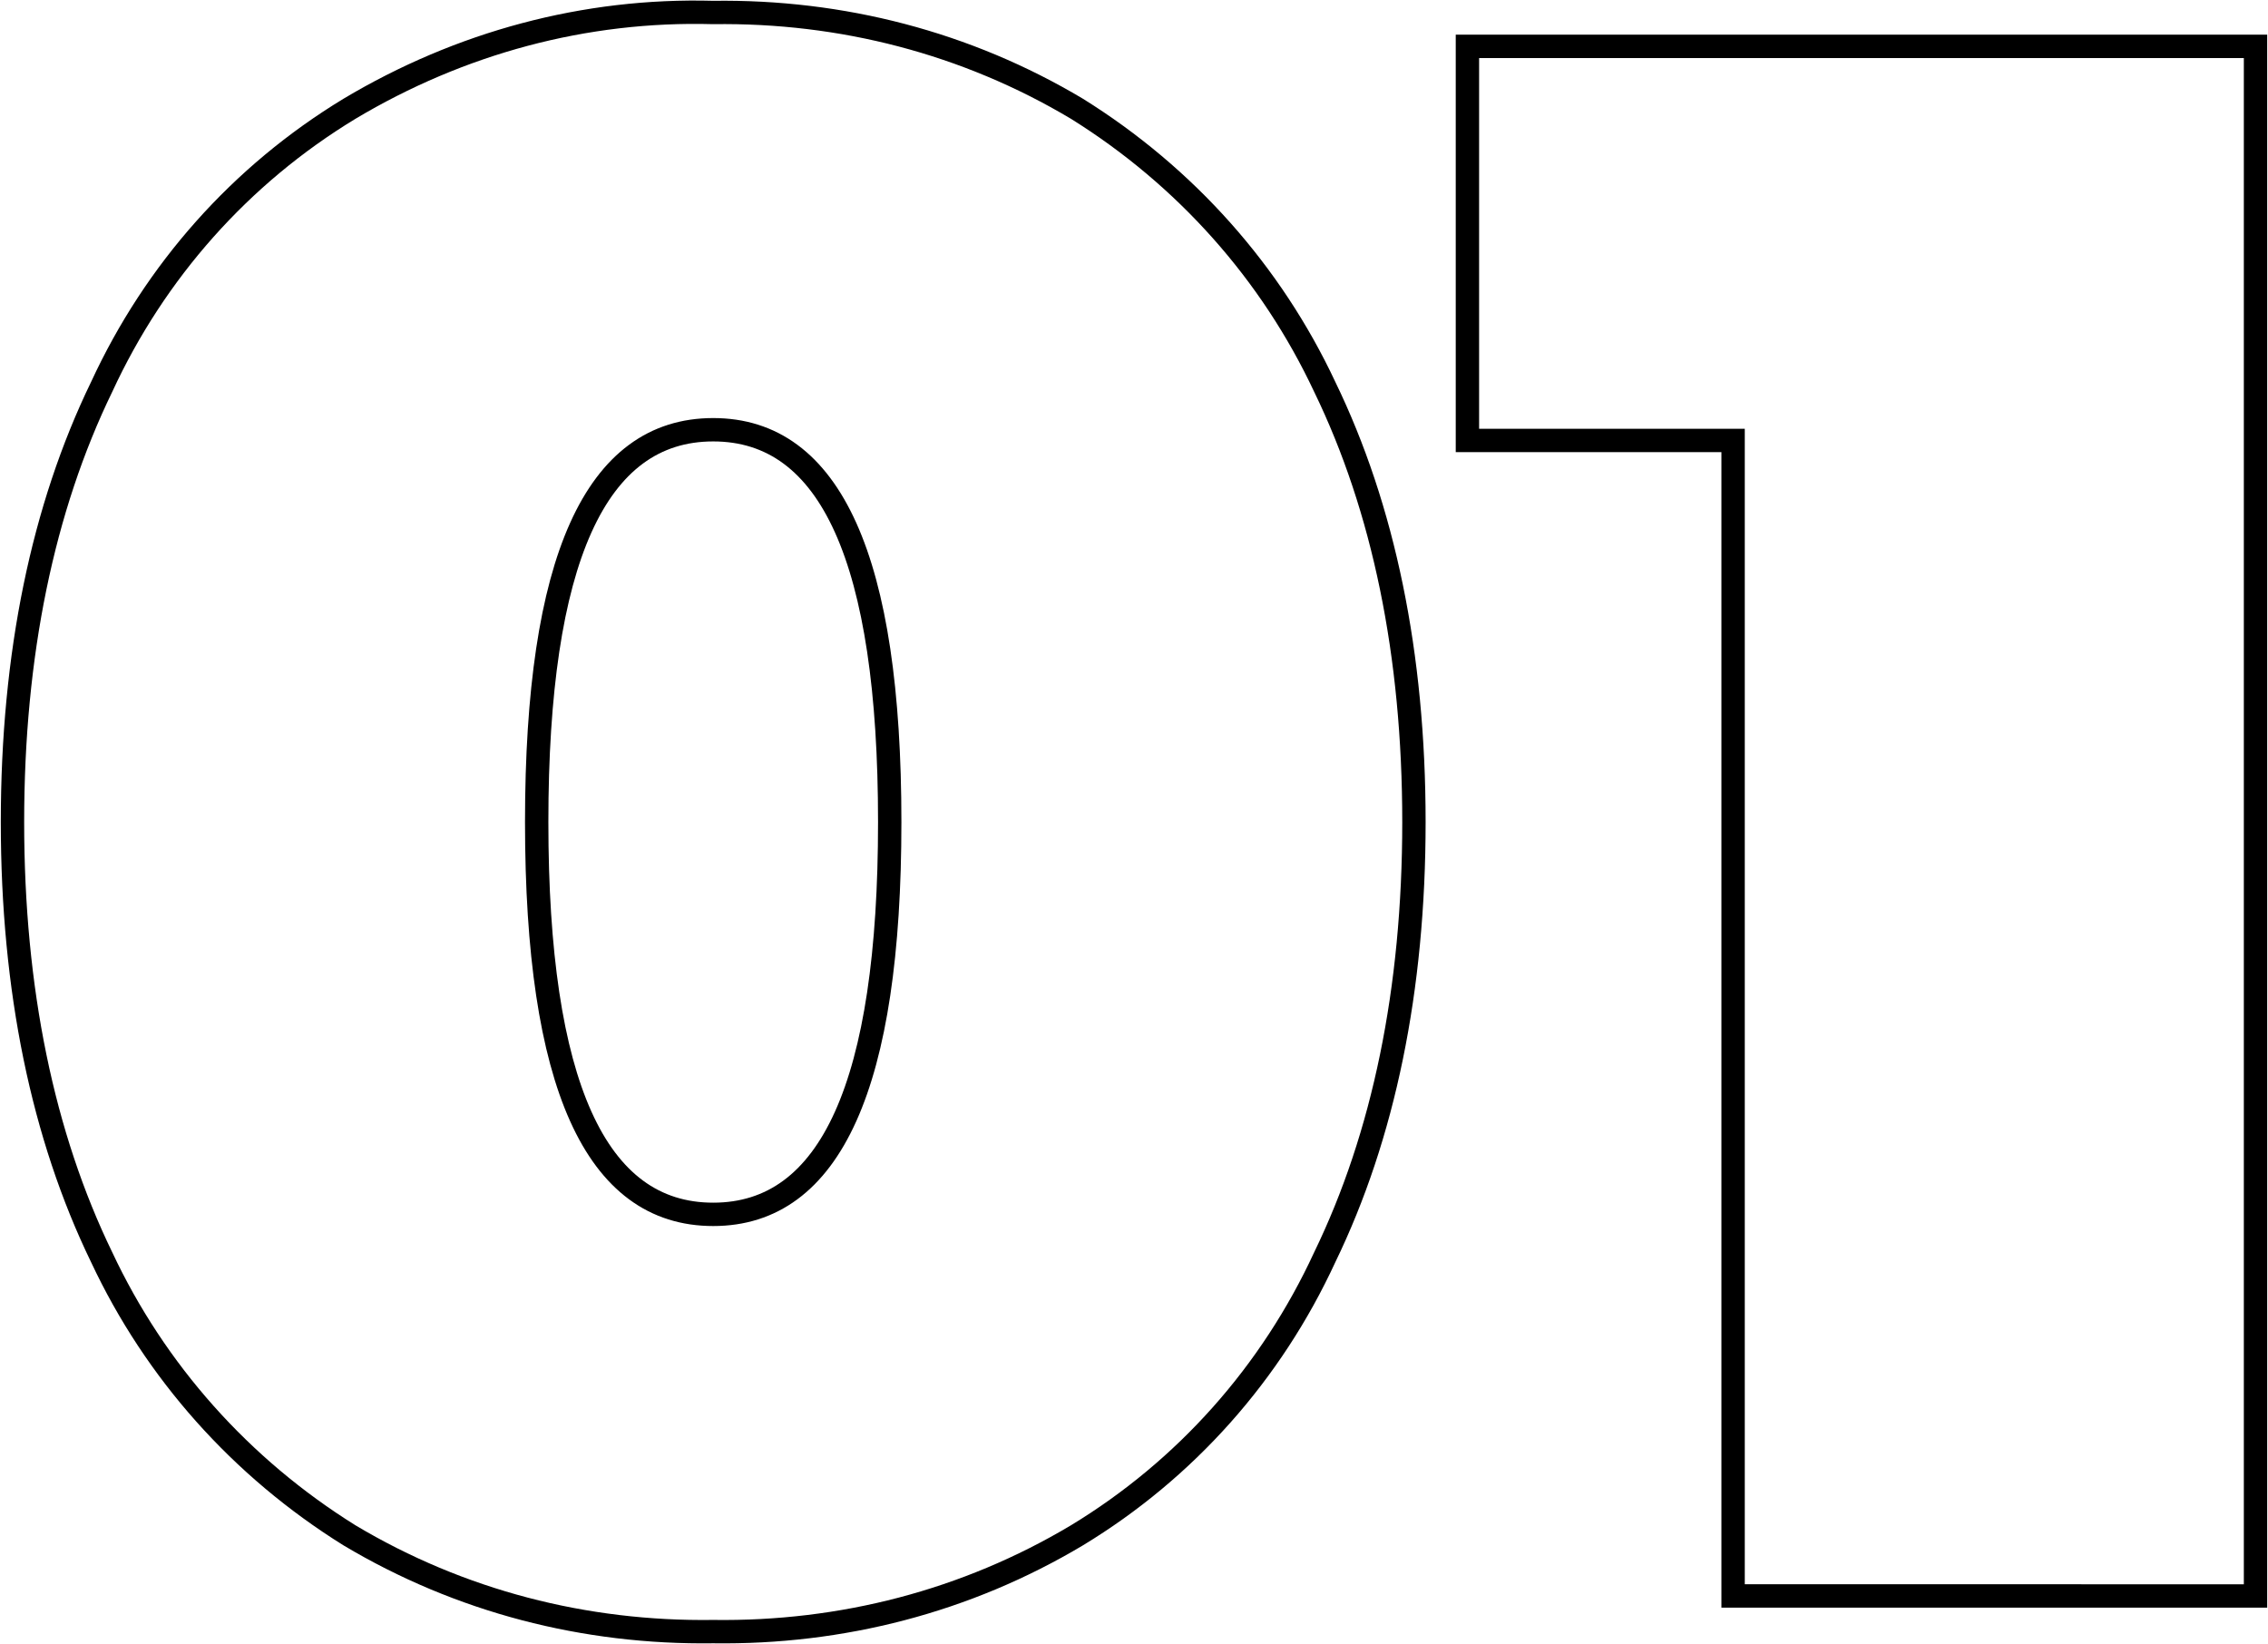
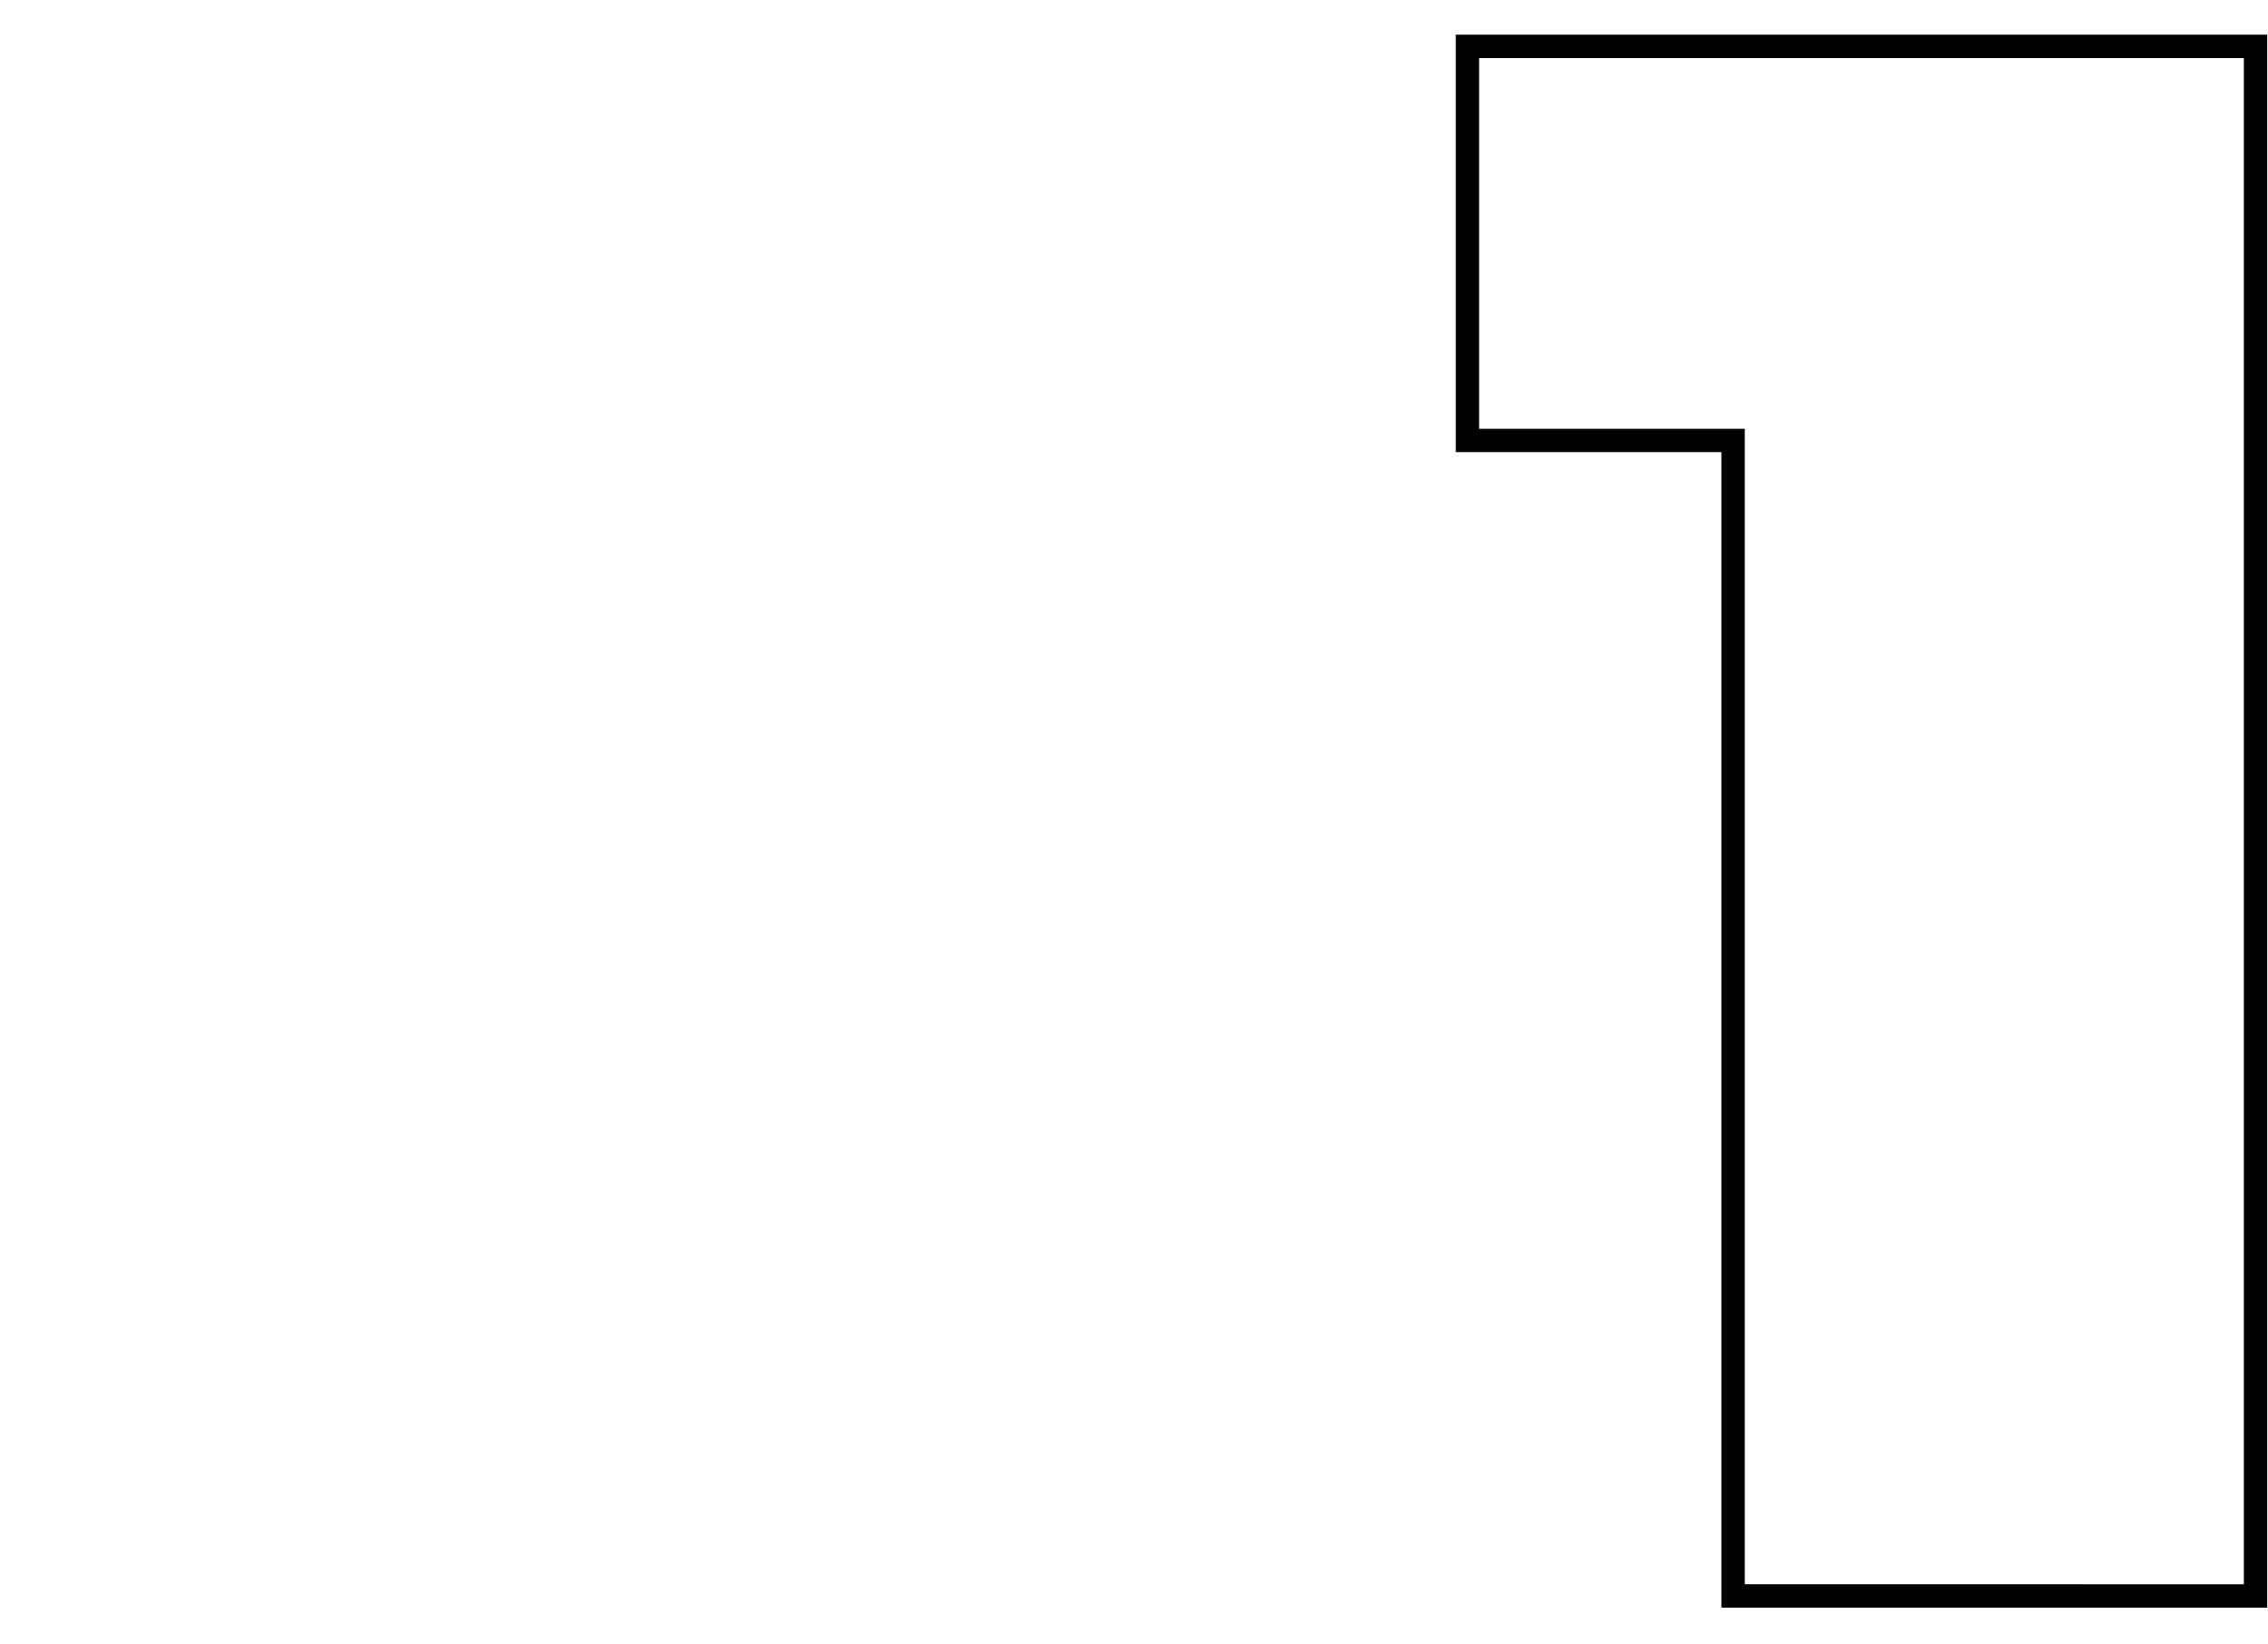
<svg xmlns="http://www.w3.org/2000/svg" id="Слой_1" x="0px" y="0px" viewBox="0 0 127.2 92.2" style="enable-background:new 0 0 127.2 92.2;" xml:space="preserve">
  <style type="text/css"> .st0{fill:none;stroke:#000000;stroke-width:1.31;stroke-miterlimit:10;} </style>
-   <path class="st0" d="M19.6,86.1c-6.1-3.8-10.9-9.2-13.9-15.6c-3.3-6.8-5-15-5-24.4s1.7-17.6,5-24.4c3-6.5,7.8-11.9,13.9-15.6 C25.8,2.4,32.8,0.5,40,0.7c7.2-0.1,14.2,1.7,20.4,5.4c6.1,3.8,10.9,9.2,13.9,15.6c3.3,6.8,5,15,5,24.4s-1.7,17.6-5,24.4 c-3,6.5-7.8,11.9-13.9,15.6c-6.2,3.7-13.2,5.5-20.4,5.4C32.8,91.6,25.8,89.8,19.6,86.1z M49.9,46.1c0-14.7-3.3-22-9.9-22 s-9.9,7.3-9.9,22s3.3,22,9.9,22S49.9,60.8,49.9,46.1L49.9,46.1z" />
  <path class="st0" d="M126.5,2.6v86.9H97.2V24.7H82.3V2.6H126.5z" />
</svg>